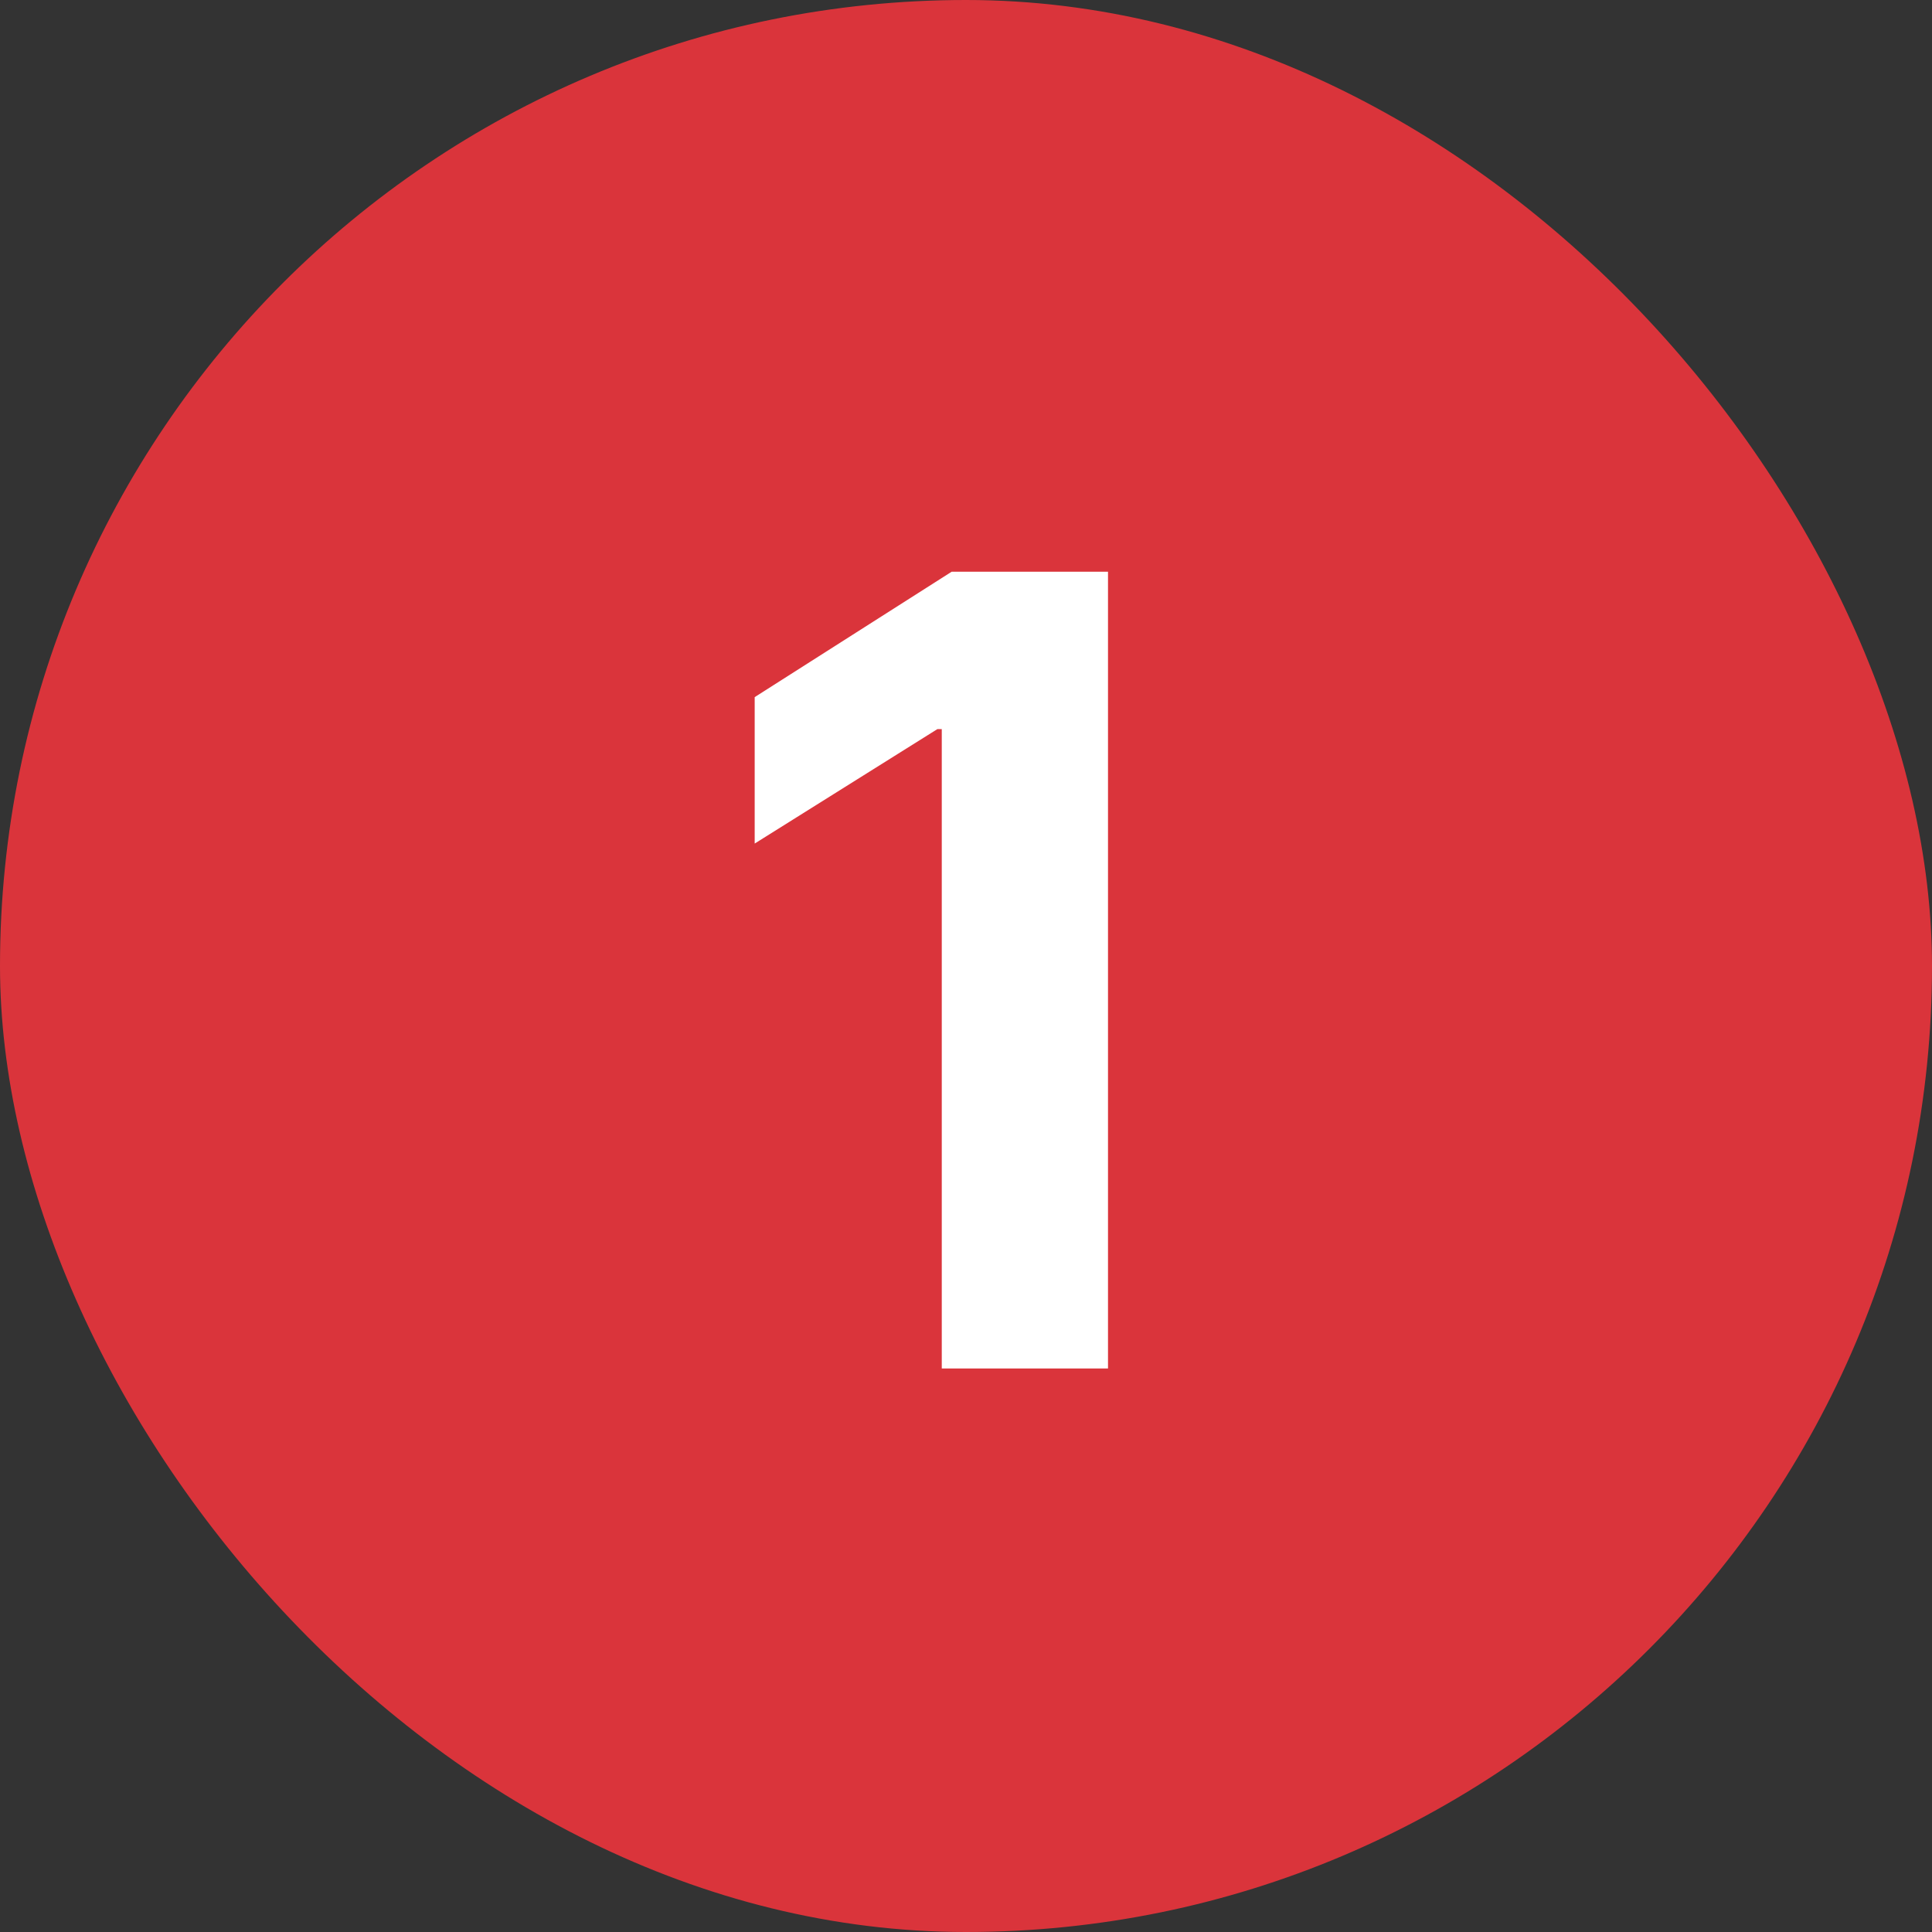
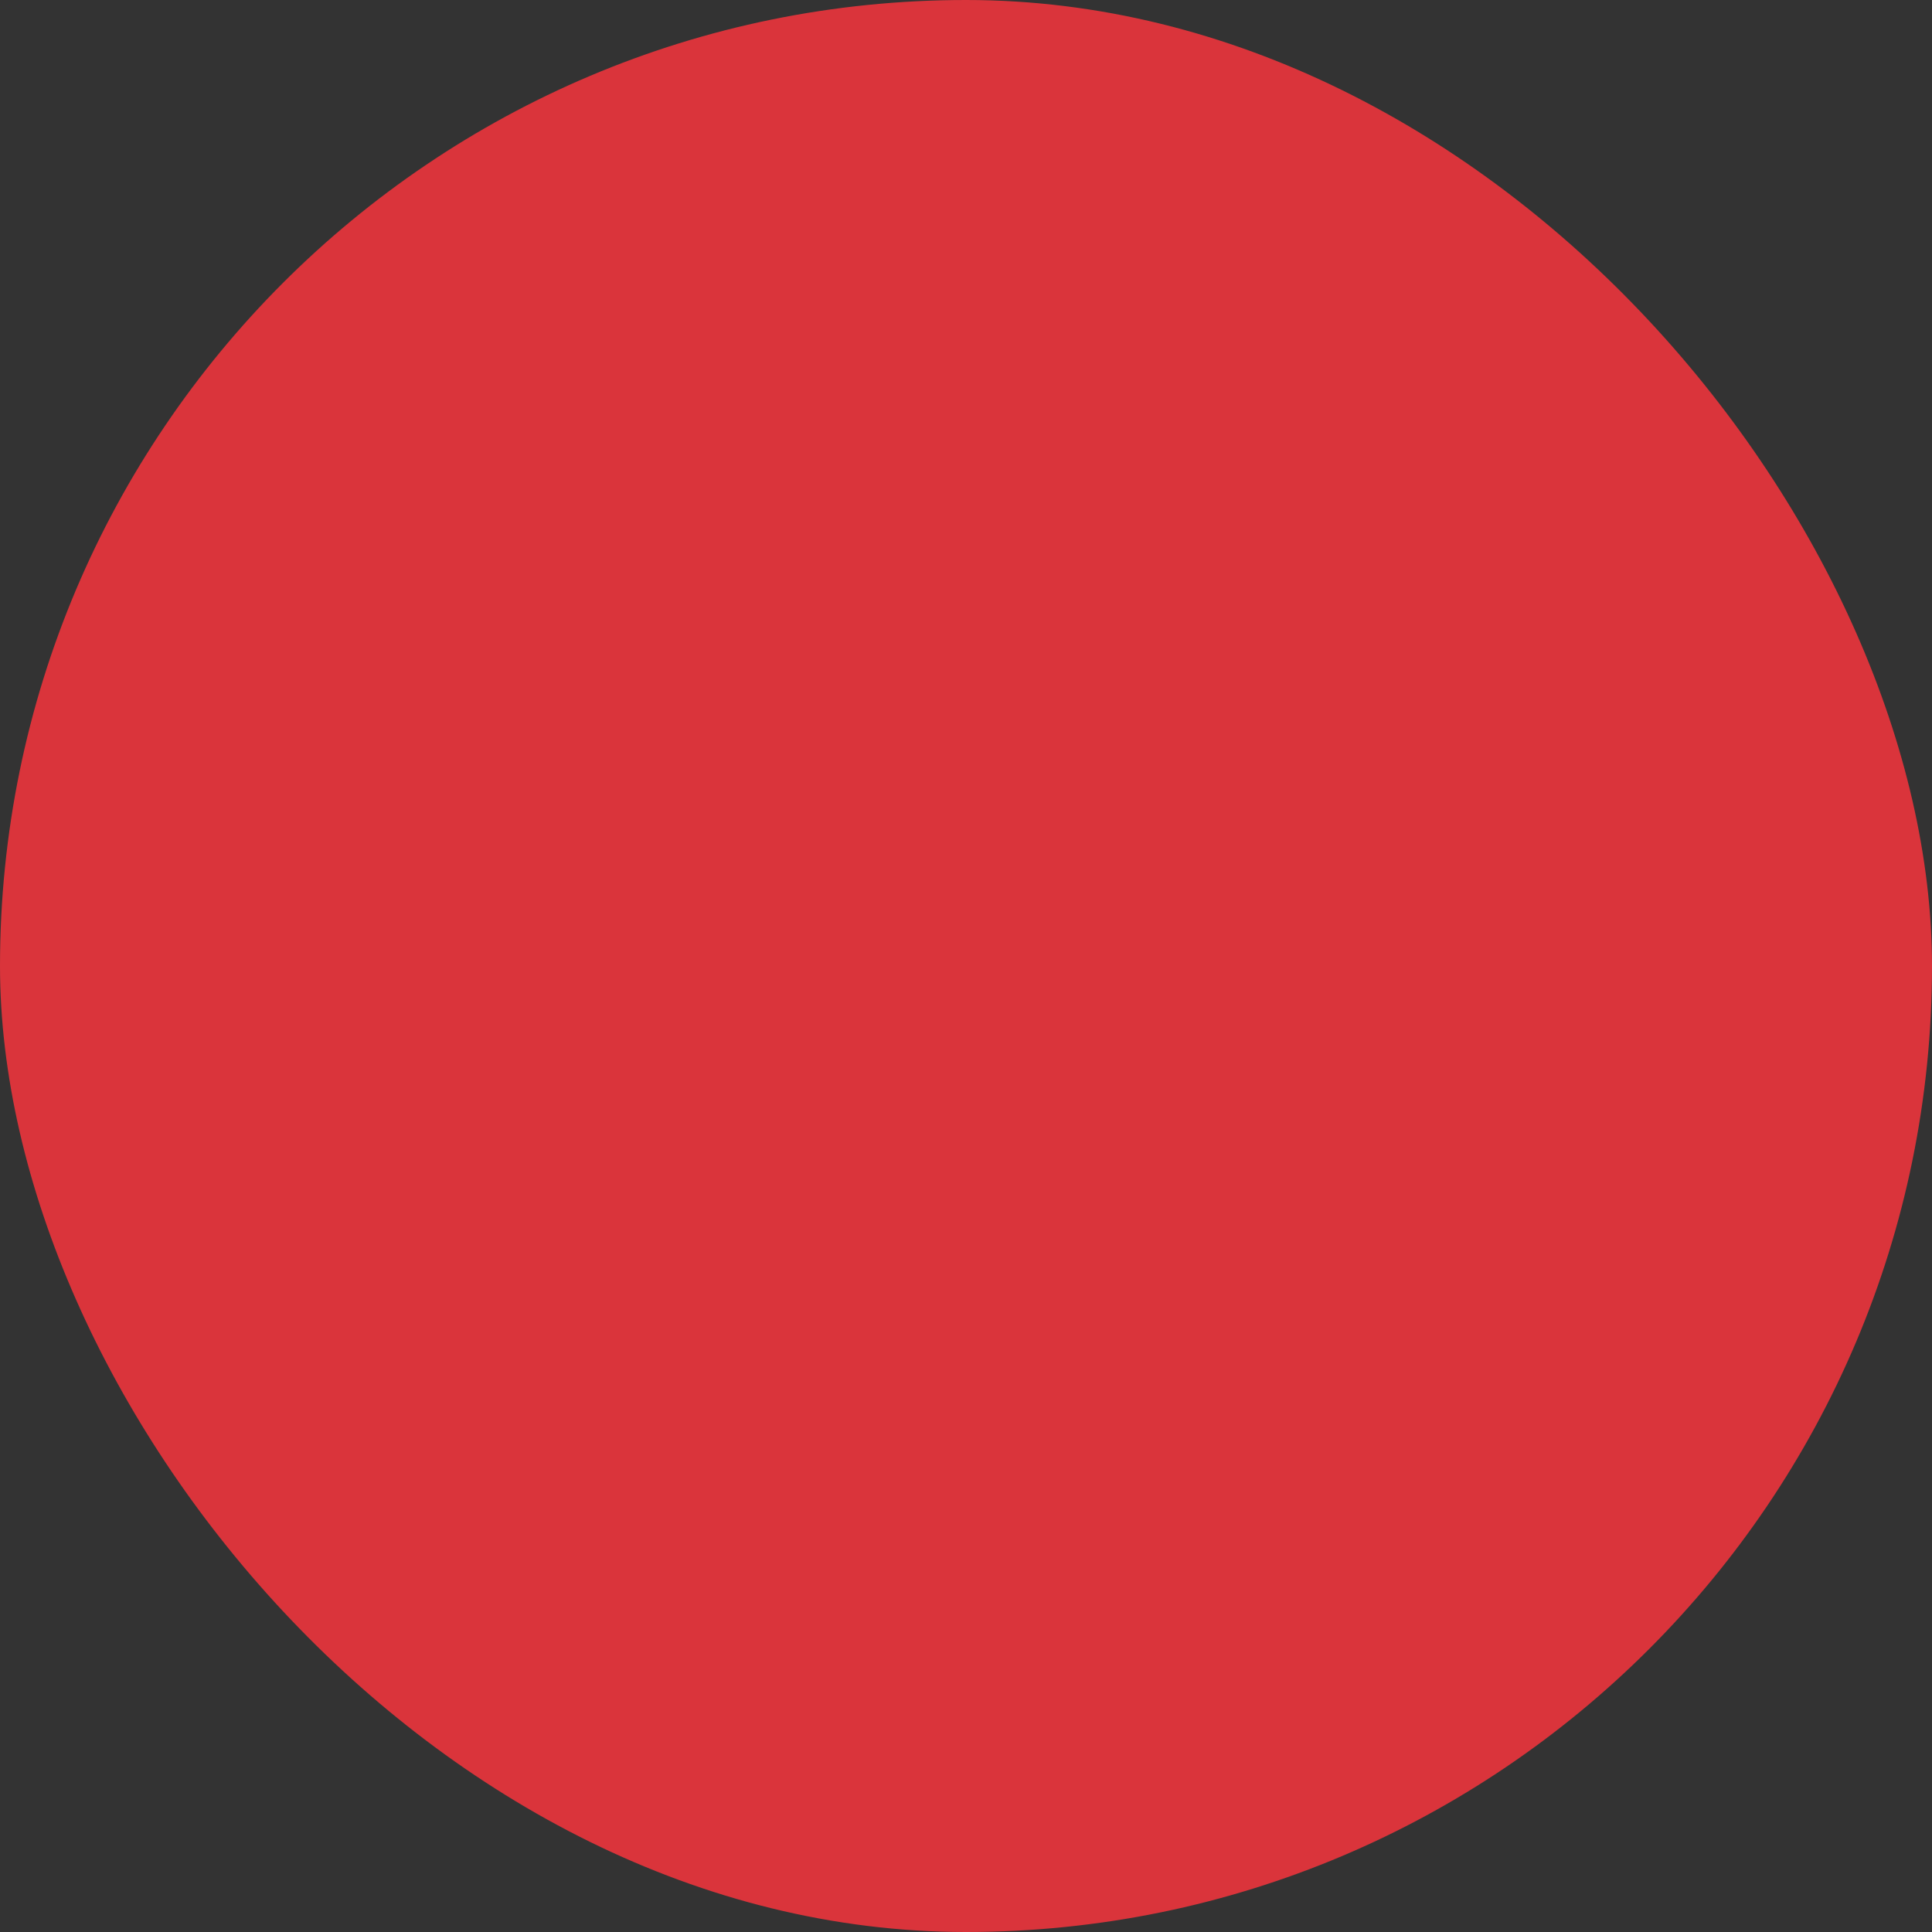
<svg xmlns="http://www.w3.org/2000/svg" width="24" height="24" viewBox="0 0 24 24" fill="none">
  <rect x="0" y="0" width="24" height="24" fill="#333333" stroke="none" />
  <rect width="24" height="24" rx="12" fill="#DA343B" />
-   <path d="M13.764 7.102H11.822L9.375 8.66V10.479L11.645 9.057H11.699V17H13.764V7.102Z" fill="white" />
</svg>